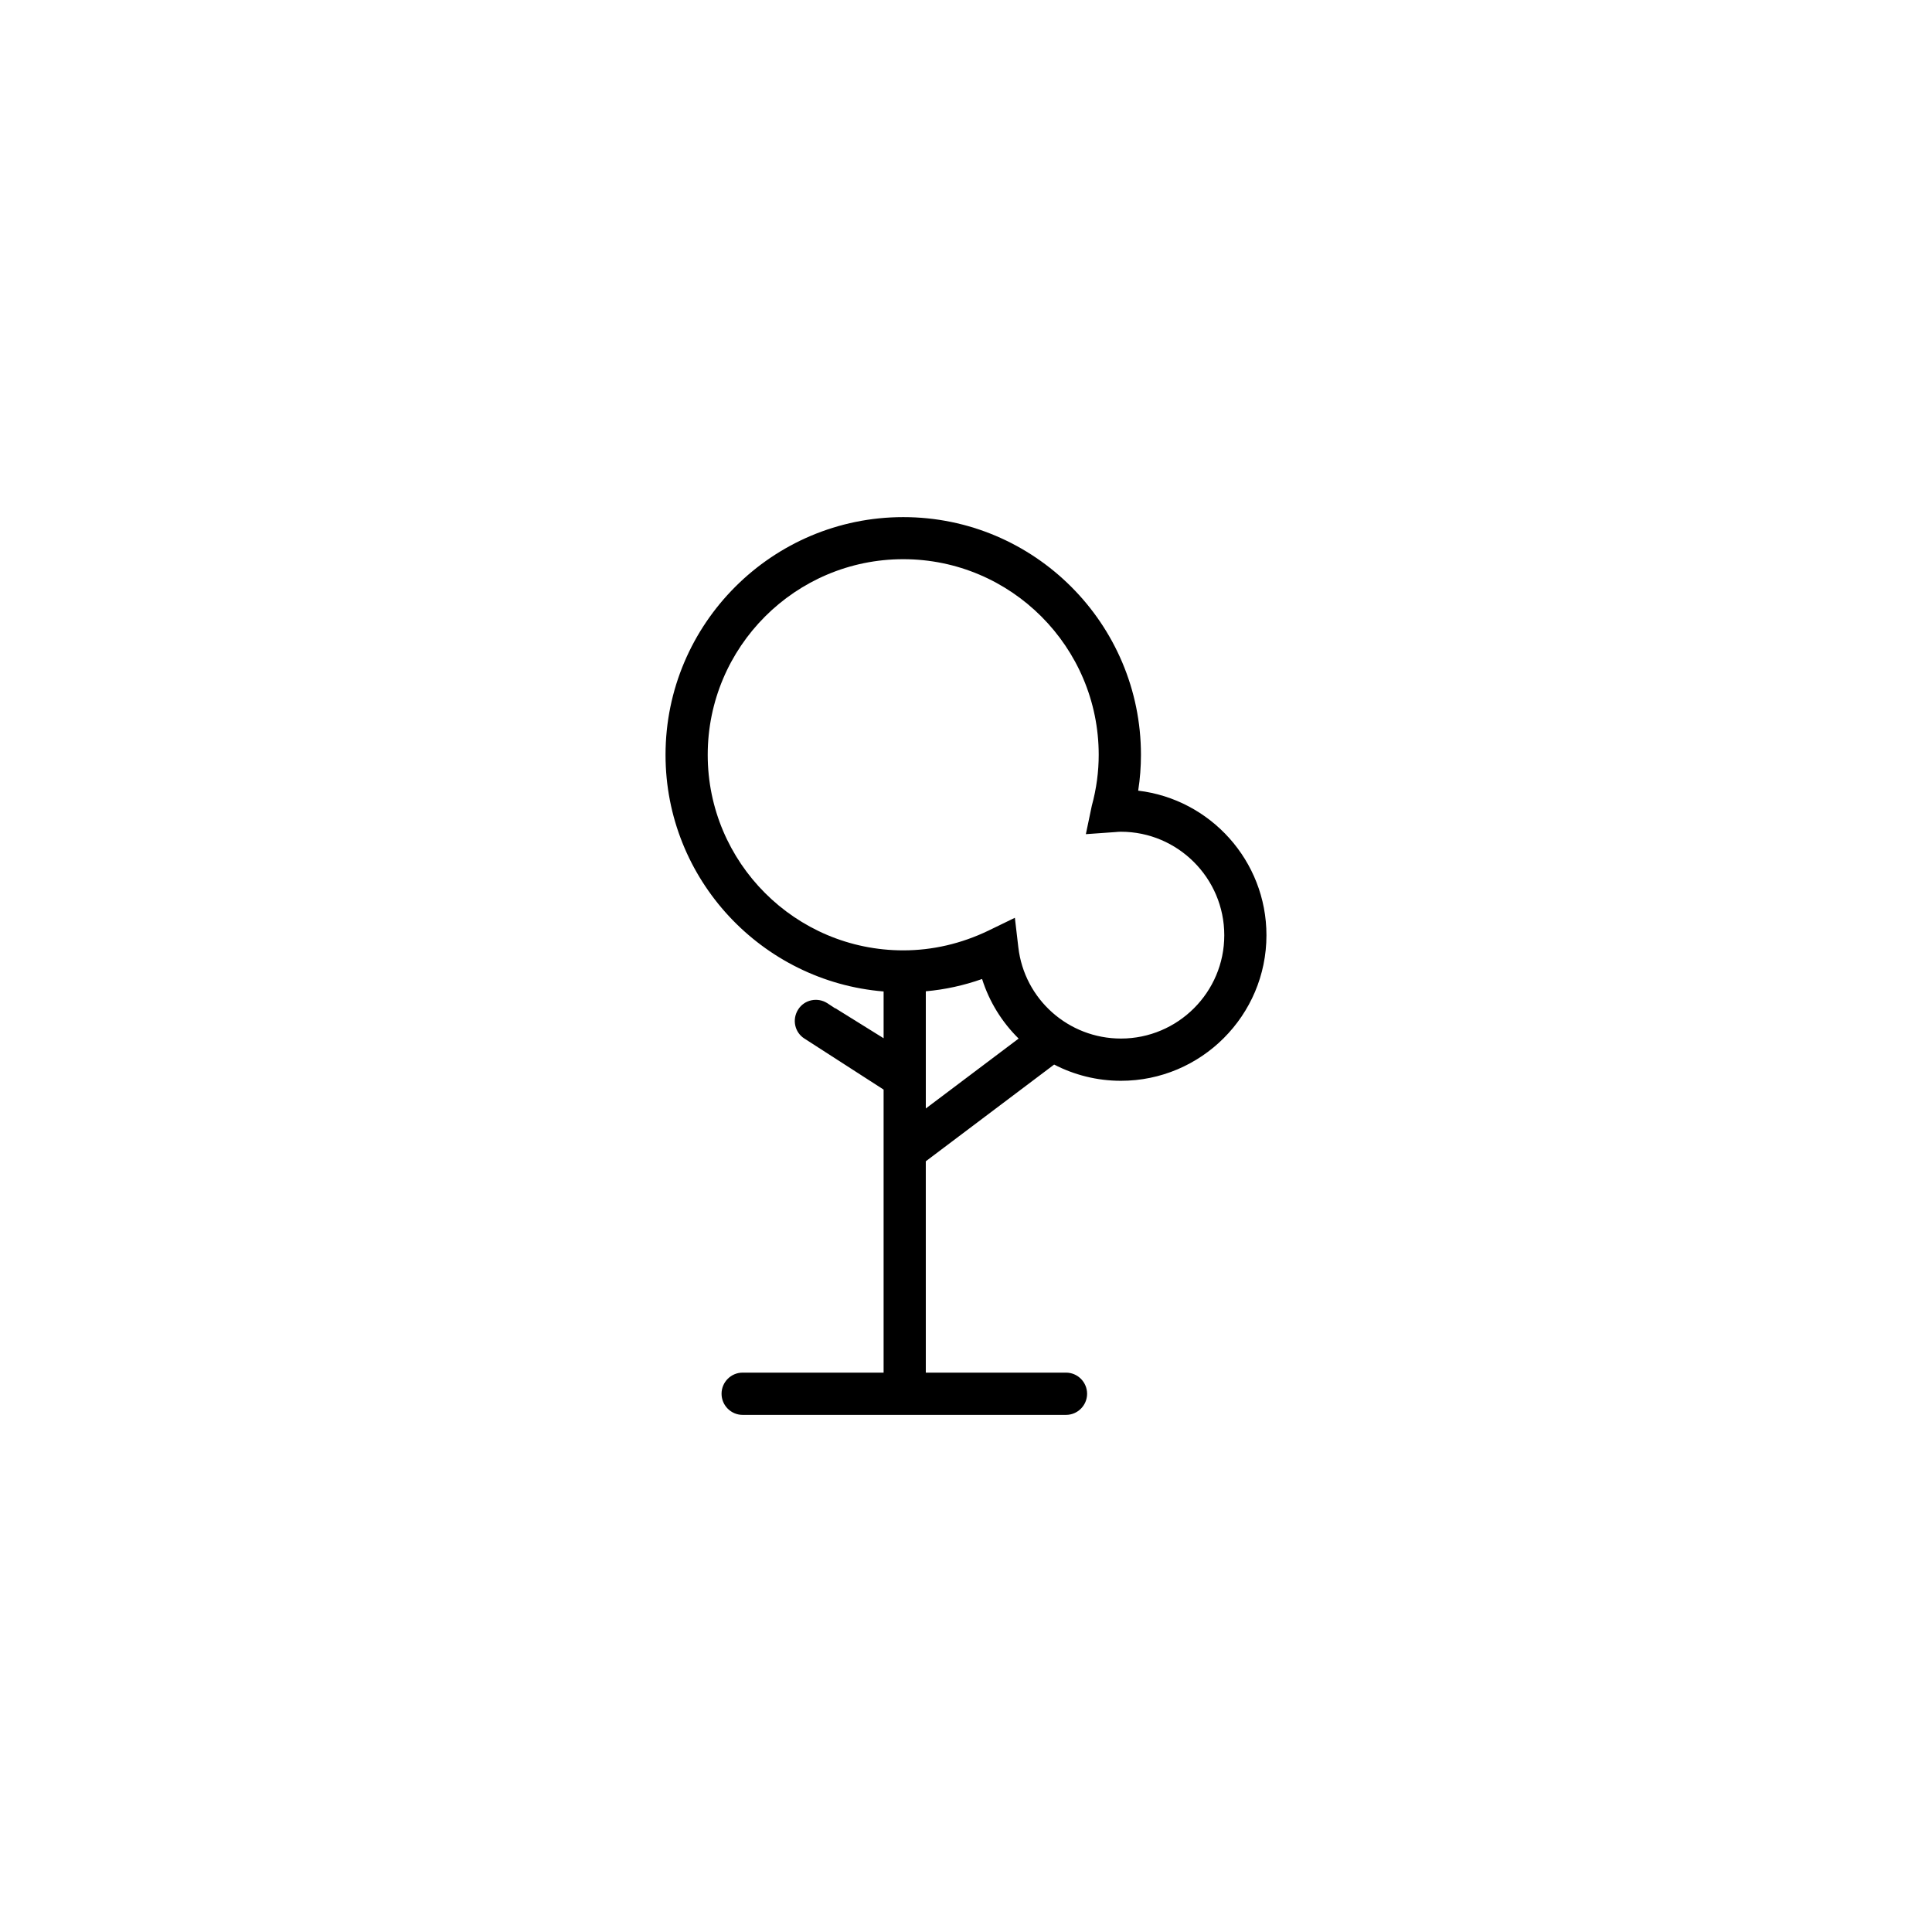
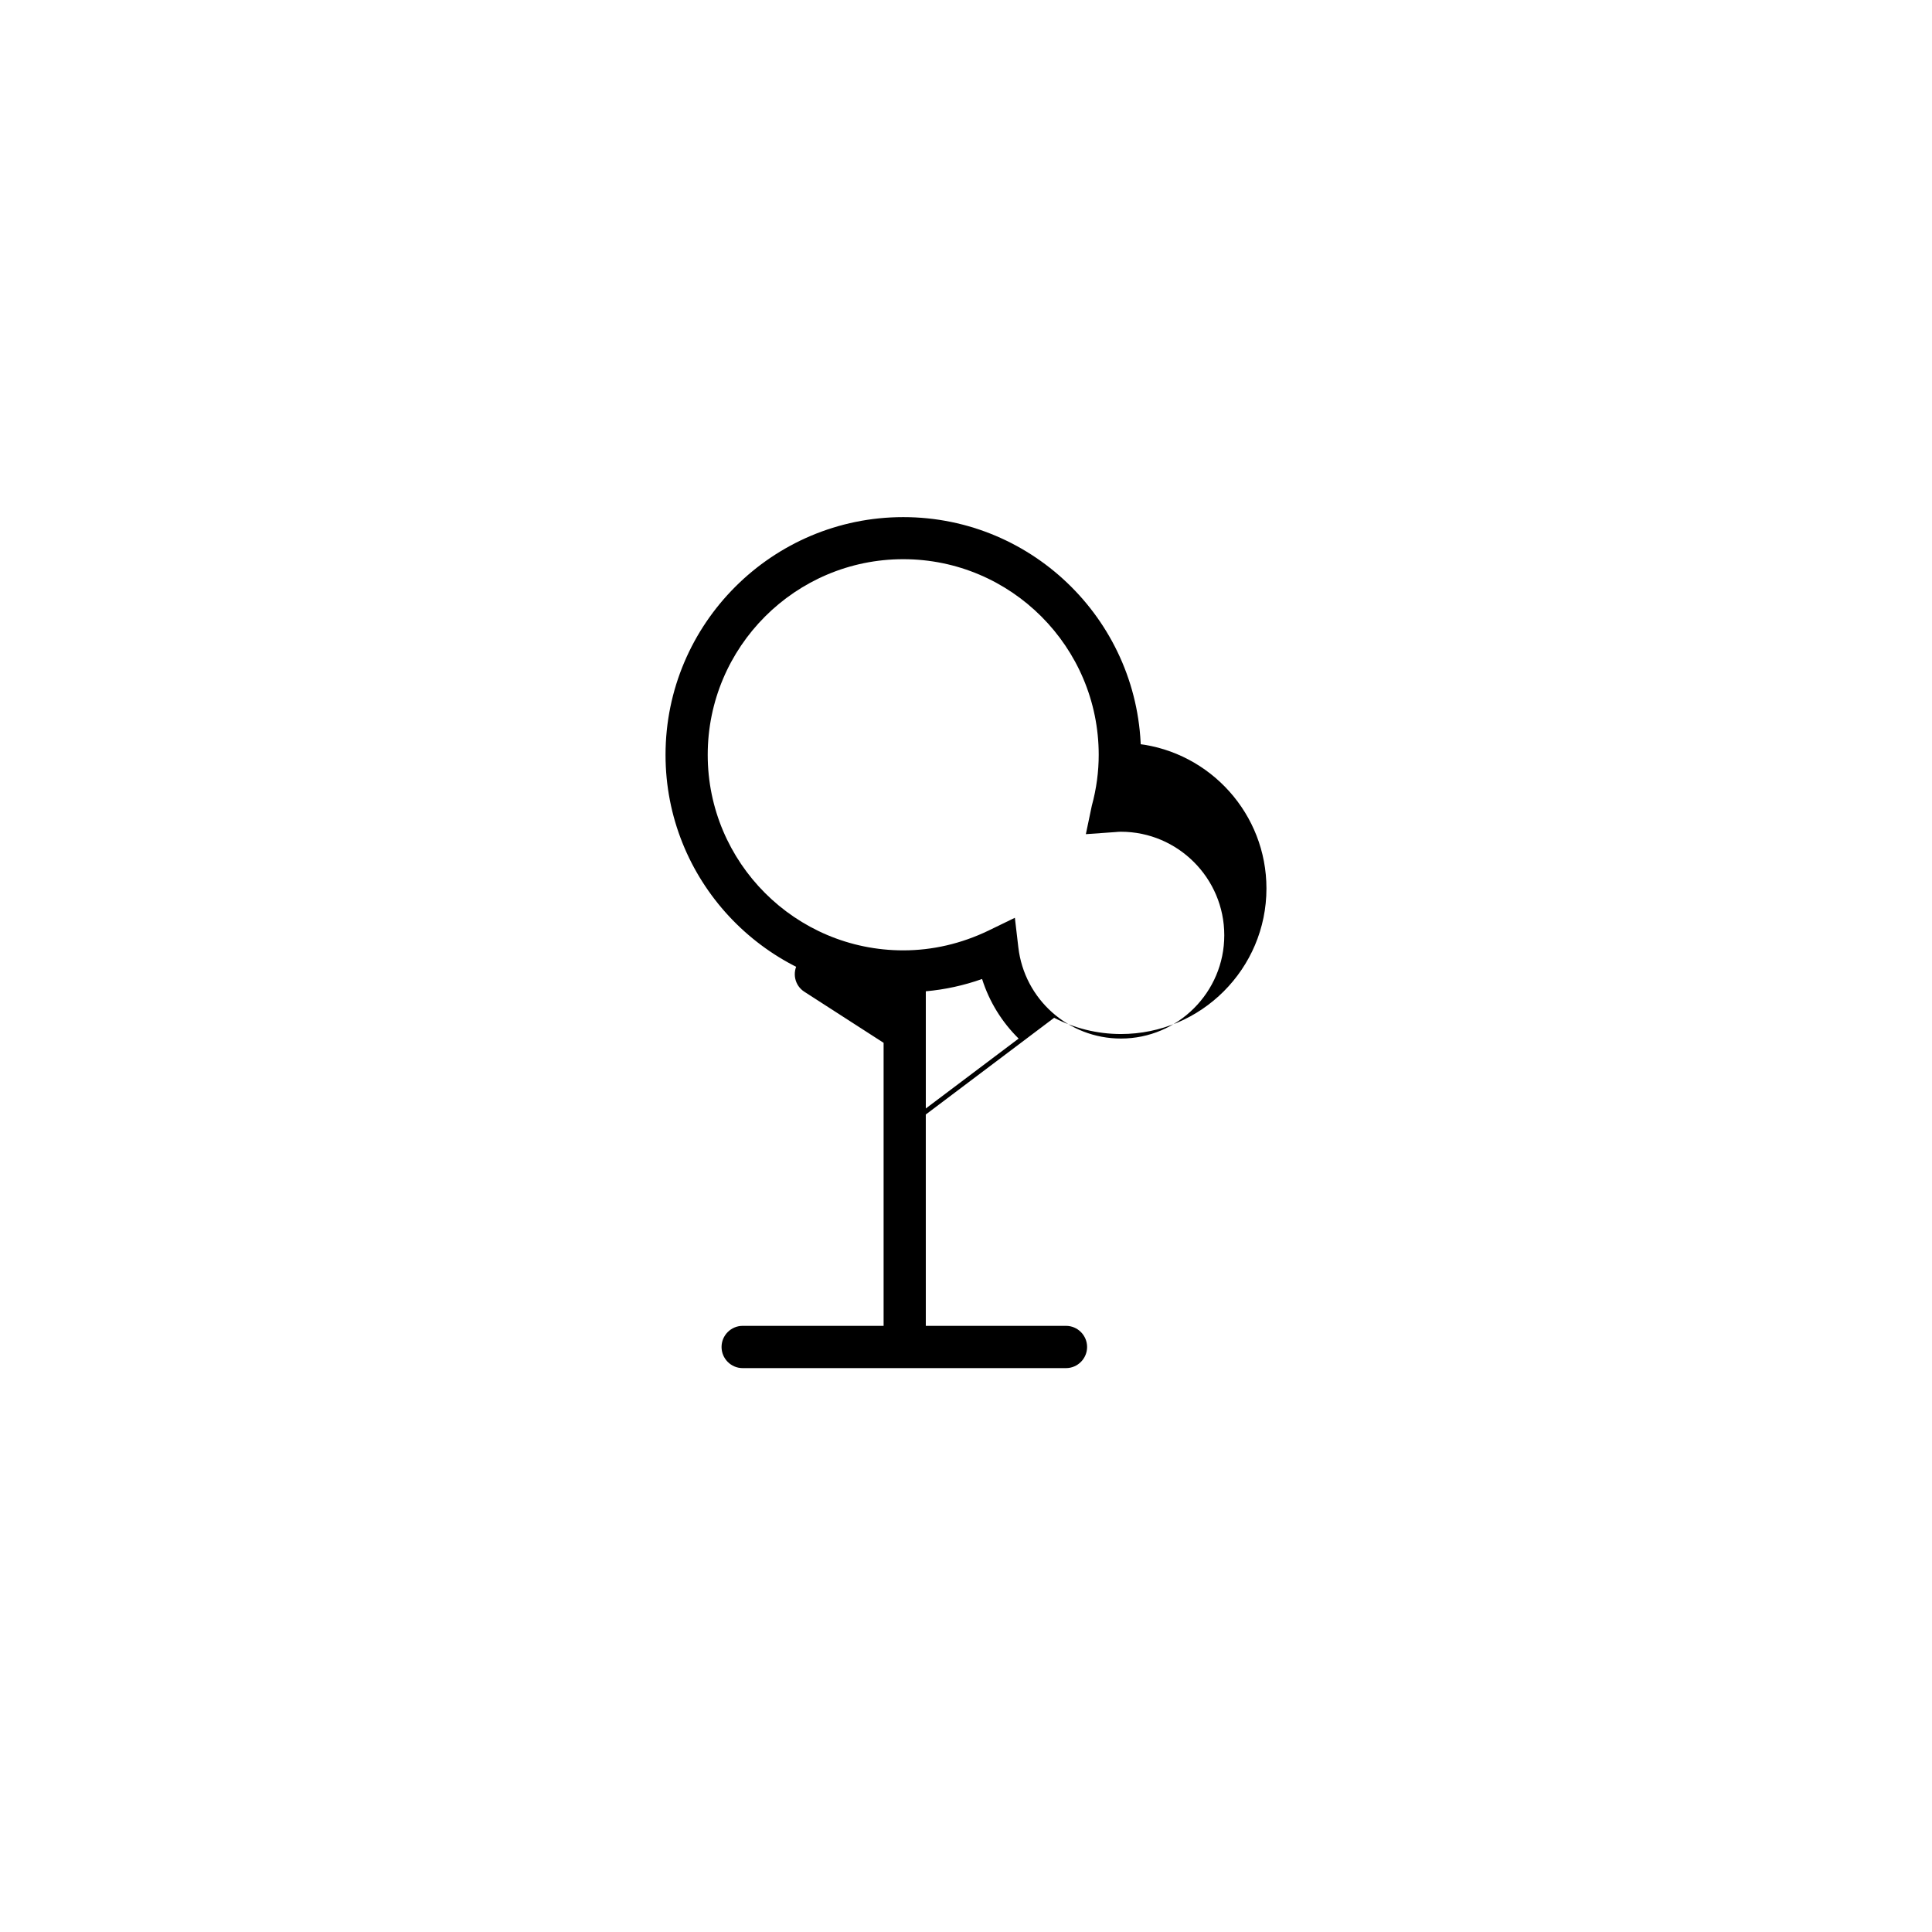
<svg xmlns="http://www.w3.org/2000/svg" fill="#000000" width="800px" height="800px" version="1.1" viewBox="144 144 512 512">
-   <path d="m445.63 353.53c0.5-3.16 0.734-6.375 0.734-9.48 0-34.754-28.242-63.008-62.984-63.008-34.742 0-63.008 28.25-63.008 63.008 0 32.973 25.473 60.043 57.793 62.699v12.395l-12.809-7.965-0.023 0.051-2.086-1.375c-2.59-1.652-6.066-0.945-7.715 1.656-1.684 2.625-0.953 6.07 1.648 7.719l20.984 13.523v75.012h-31.578l-5.785-0.004c-3.078 0-5.582 2.519-5.582 5.598s2.504 5.598 5.582 5.598h85.707c3.078 0 5.582-2.519 5.582-5.598s-2.504-5.598-5.582-5.598h-37.16l-0.004-56.012 34.012-25.629c5.32 2.742 11.336 4.301 17.699 4.301 21.25 0 38.566-17.301 38.566-38.57 0.004-19.754-14.895-36.059-33.992-38.32zm-56.281 84.227v-31.055c5.094-0.453 10.07-1.547 14.914-3.258 1.918 6.07 5.281 11.445 9.684 15.789zm51.707-18.531c-13.914 0-25.594-10.41-27.188-24.18l-0.918-7.824-7.078 3.438c-7.133 3.414-14.73 5.195-22.5 5.195-28.59 0-51.82-23.25-51.82-51.809 0-28.605 23.23-51.855 51.82-51.855 28.566 0 51.797 23.25 51.797 51.855 0 4.367-0.578 8.926-1.828 13.48l-1.578 7.535 7.836-0.555c0.469-0.051 0.957-0.086 1.449-0.086 15.094 0 27.398 12.309 27.398 27.422 0.012 15.098-12.293 27.383-27.391 27.383z" />
+   <path d="m445.63 353.53c0.5-3.16 0.734-6.375 0.734-9.48 0-34.754-28.242-63.008-62.984-63.008-34.742 0-63.008 28.25-63.008 63.008 0 32.973 25.473 60.043 57.793 62.699l-12.809-7.965-0.023 0.051-2.086-1.375c-2.59-1.652-6.066-0.945-7.715 1.656-1.684 2.625-0.953 6.07 1.648 7.719l20.984 13.523v75.012h-31.578l-5.785-0.004c-3.078 0-5.582 2.519-5.582 5.598s2.504 5.598 5.582 5.598h85.707c3.078 0 5.582-2.519 5.582-5.598s-2.504-5.598-5.582-5.598h-37.16l-0.004-56.012 34.012-25.629c5.32 2.742 11.336 4.301 17.699 4.301 21.25 0 38.566-17.301 38.566-38.57 0.004-19.754-14.895-36.059-33.992-38.32zm-56.281 84.227v-31.055c5.094-0.453 10.07-1.547 14.914-3.258 1.918 6.07 5.281 11.445 9.684 15.789zm51.707-18.531c-13.914 0-25.594-10.41-27.188-24.18l-0.918-7.824-7.078 3.438c-7.133 3.414-14.73 5.195-22.5 5.195-28.59 0-51.82-23.25-51.82-51.809 0-28.605 23.23-51.855 51.82-51.855 28.566 0 51.797 23.25 51.797 51.855 0 4.367-0.578 8.926-1.828 13.48l-1.578 7.535 7.836-0.555c0.469-0.051 0.957-0.086 1.449-0.086 15.094 0 27.398 12.309 27.398 27.422 0.012 15.098-12.293 27.383-27.391 27.383z" />
</svg>